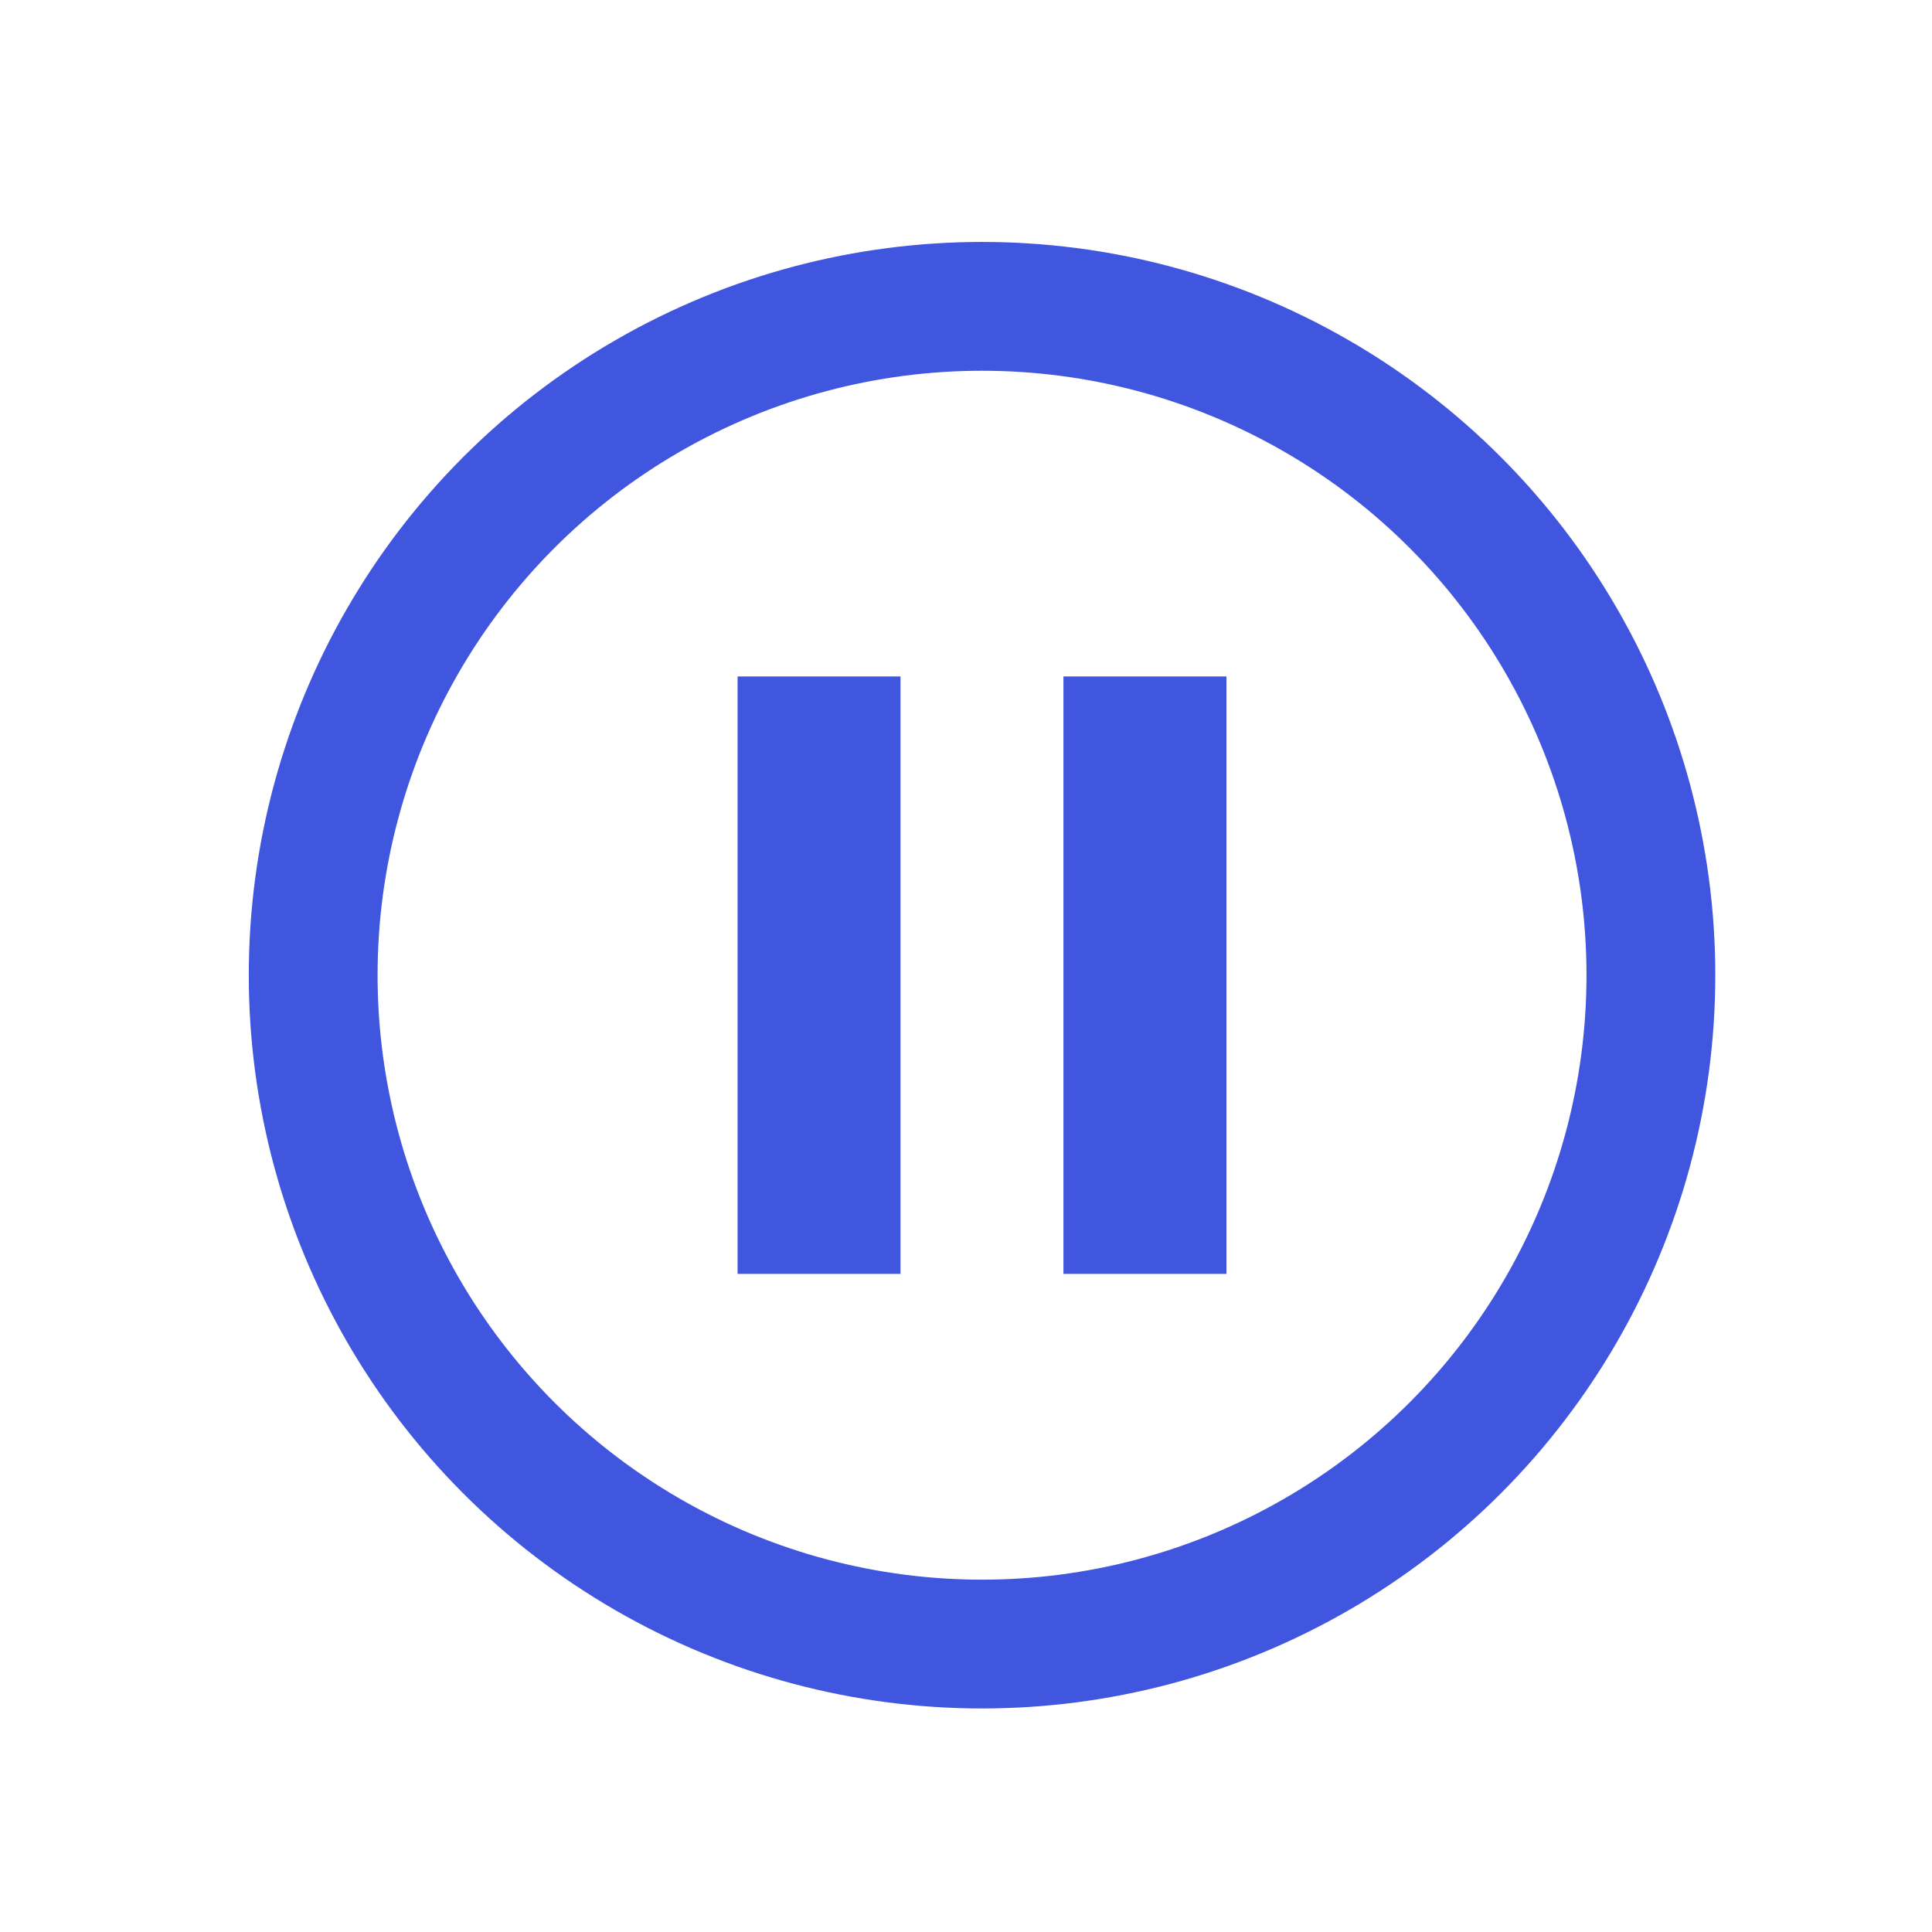
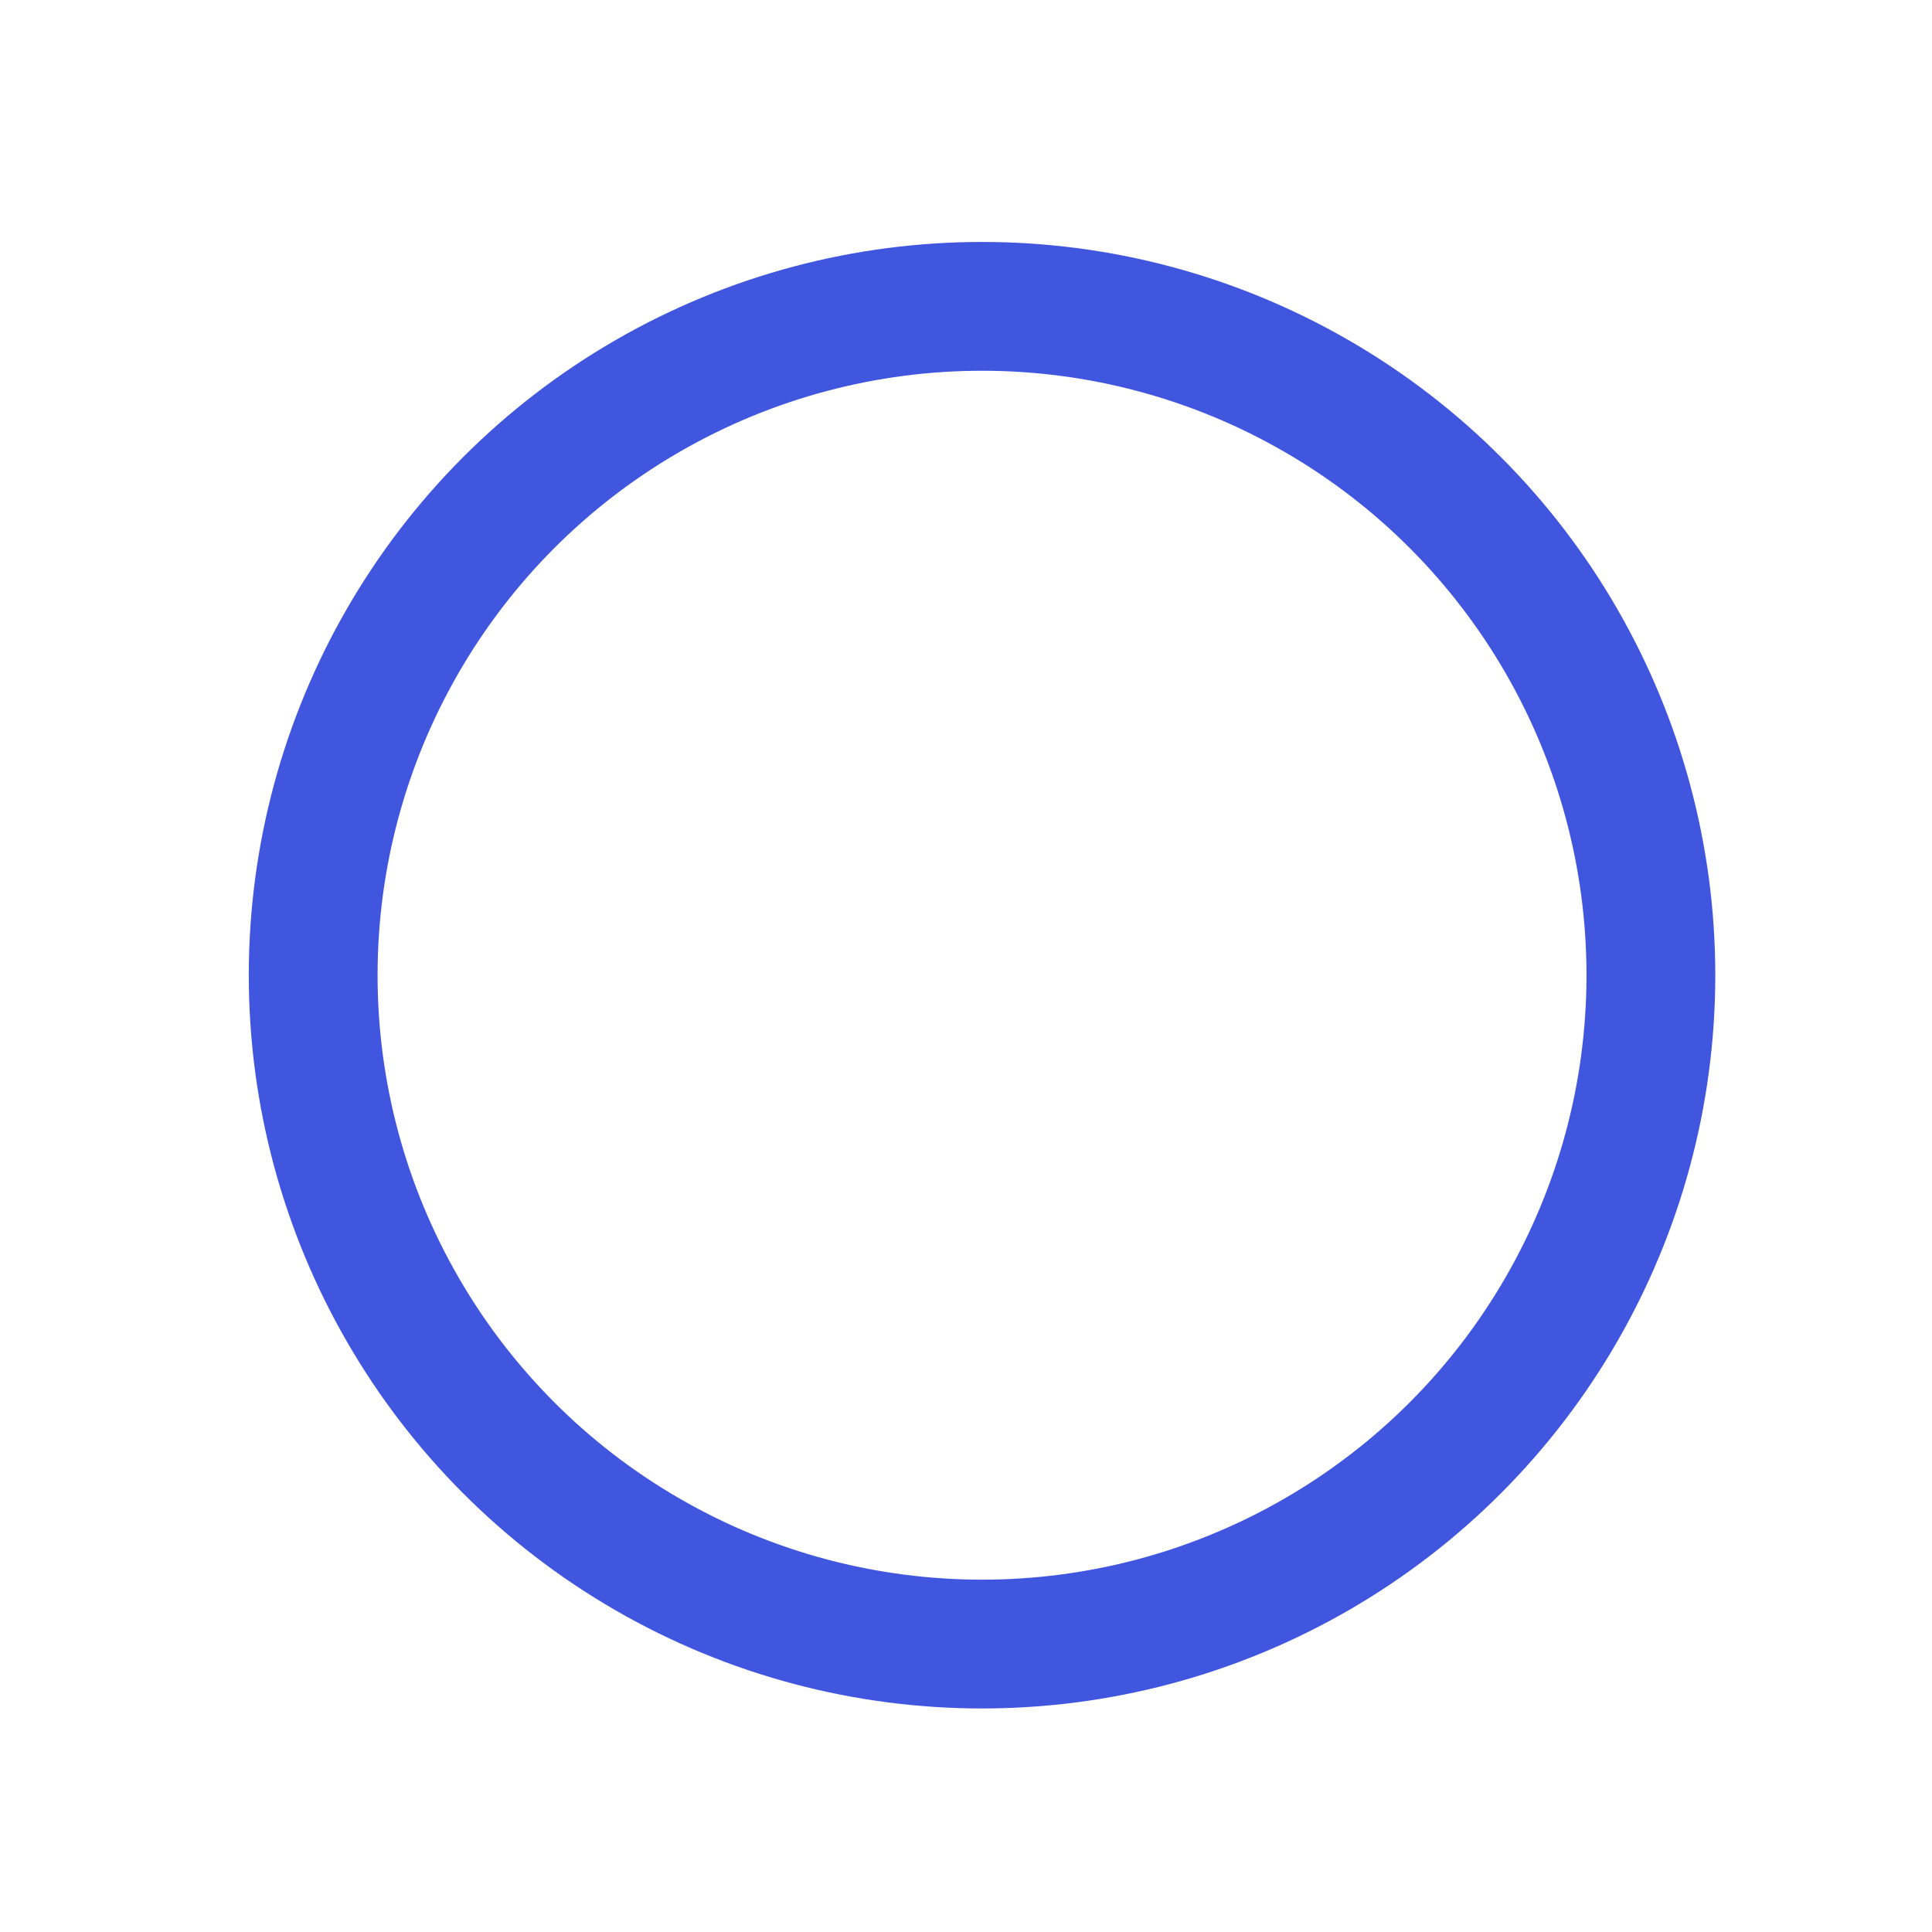
<svg xmlns="http://www.w3.org/2000/svg" width="30" height="30" viewBox="0 0 30 30" fill="none">
  <circle cx="15.249" cy="15.143" r="10.386" stroke="#4156DF" stroke-width="2" />
-   <path d="M11.453 19.781H13.983V10.504H11.453V19.781ZM16.513 10.504V19.781H19.044V10.504H16.513Z" fill="#4156DF" />
</svg>